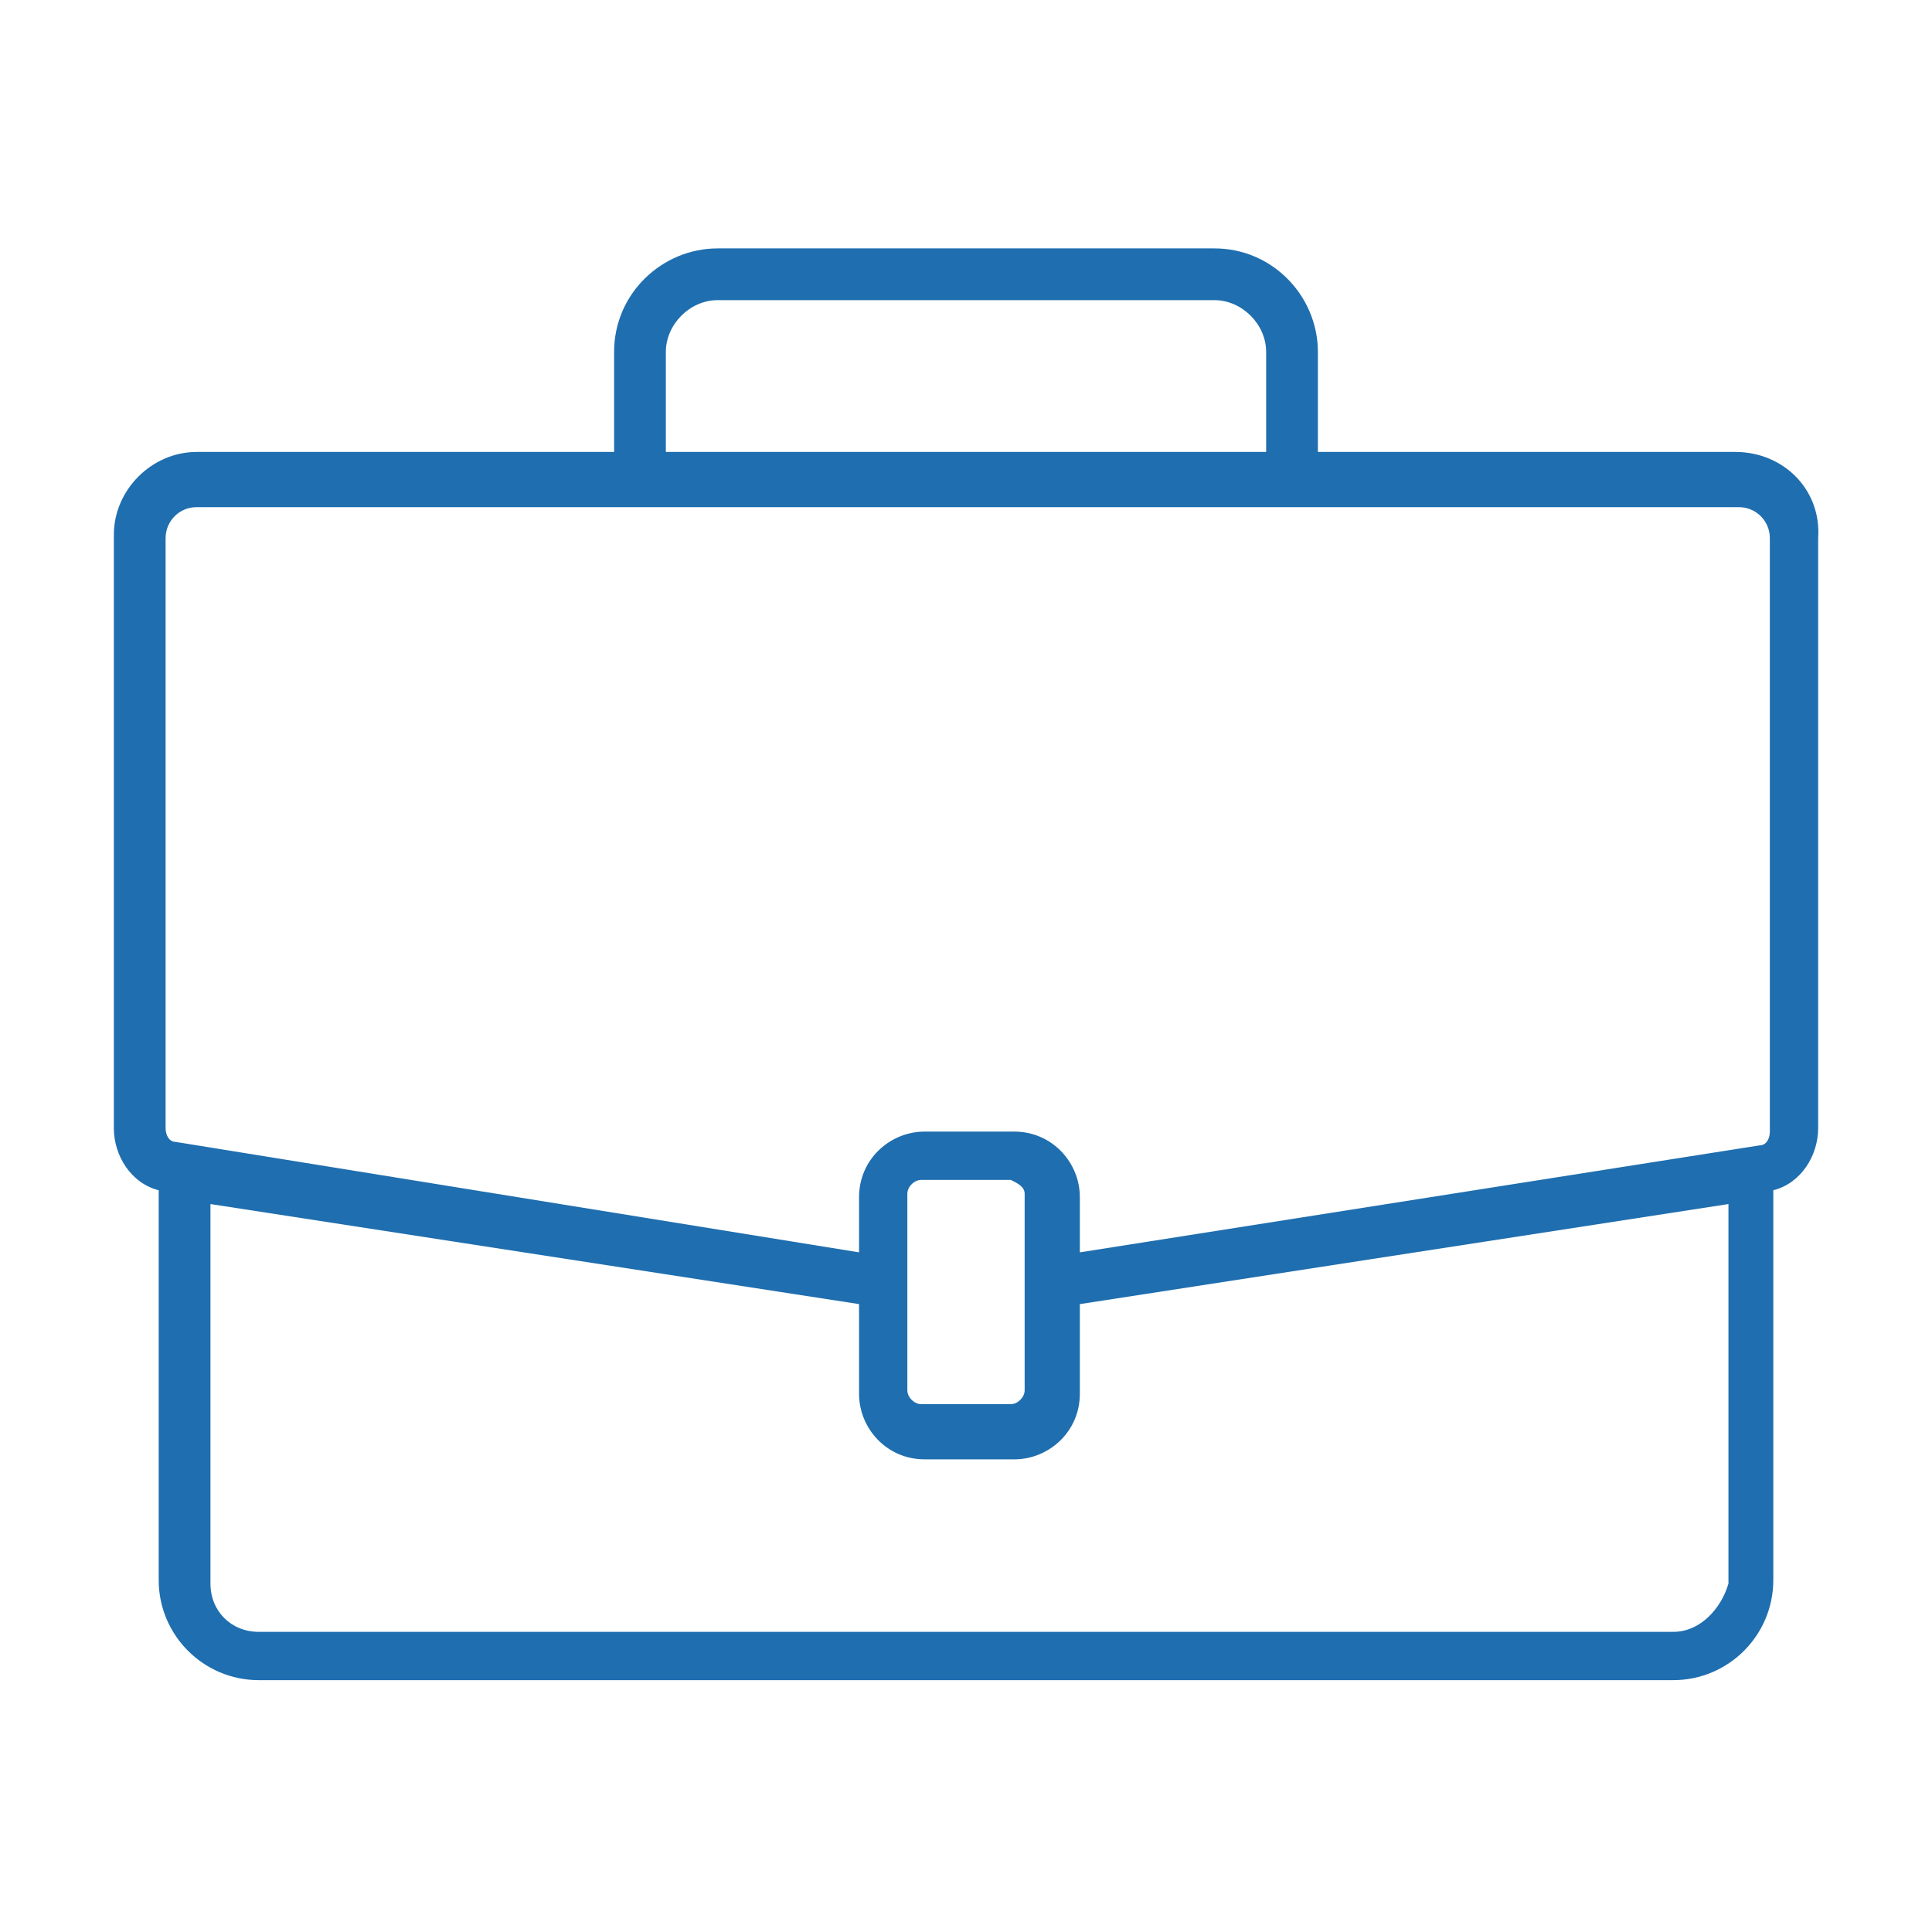
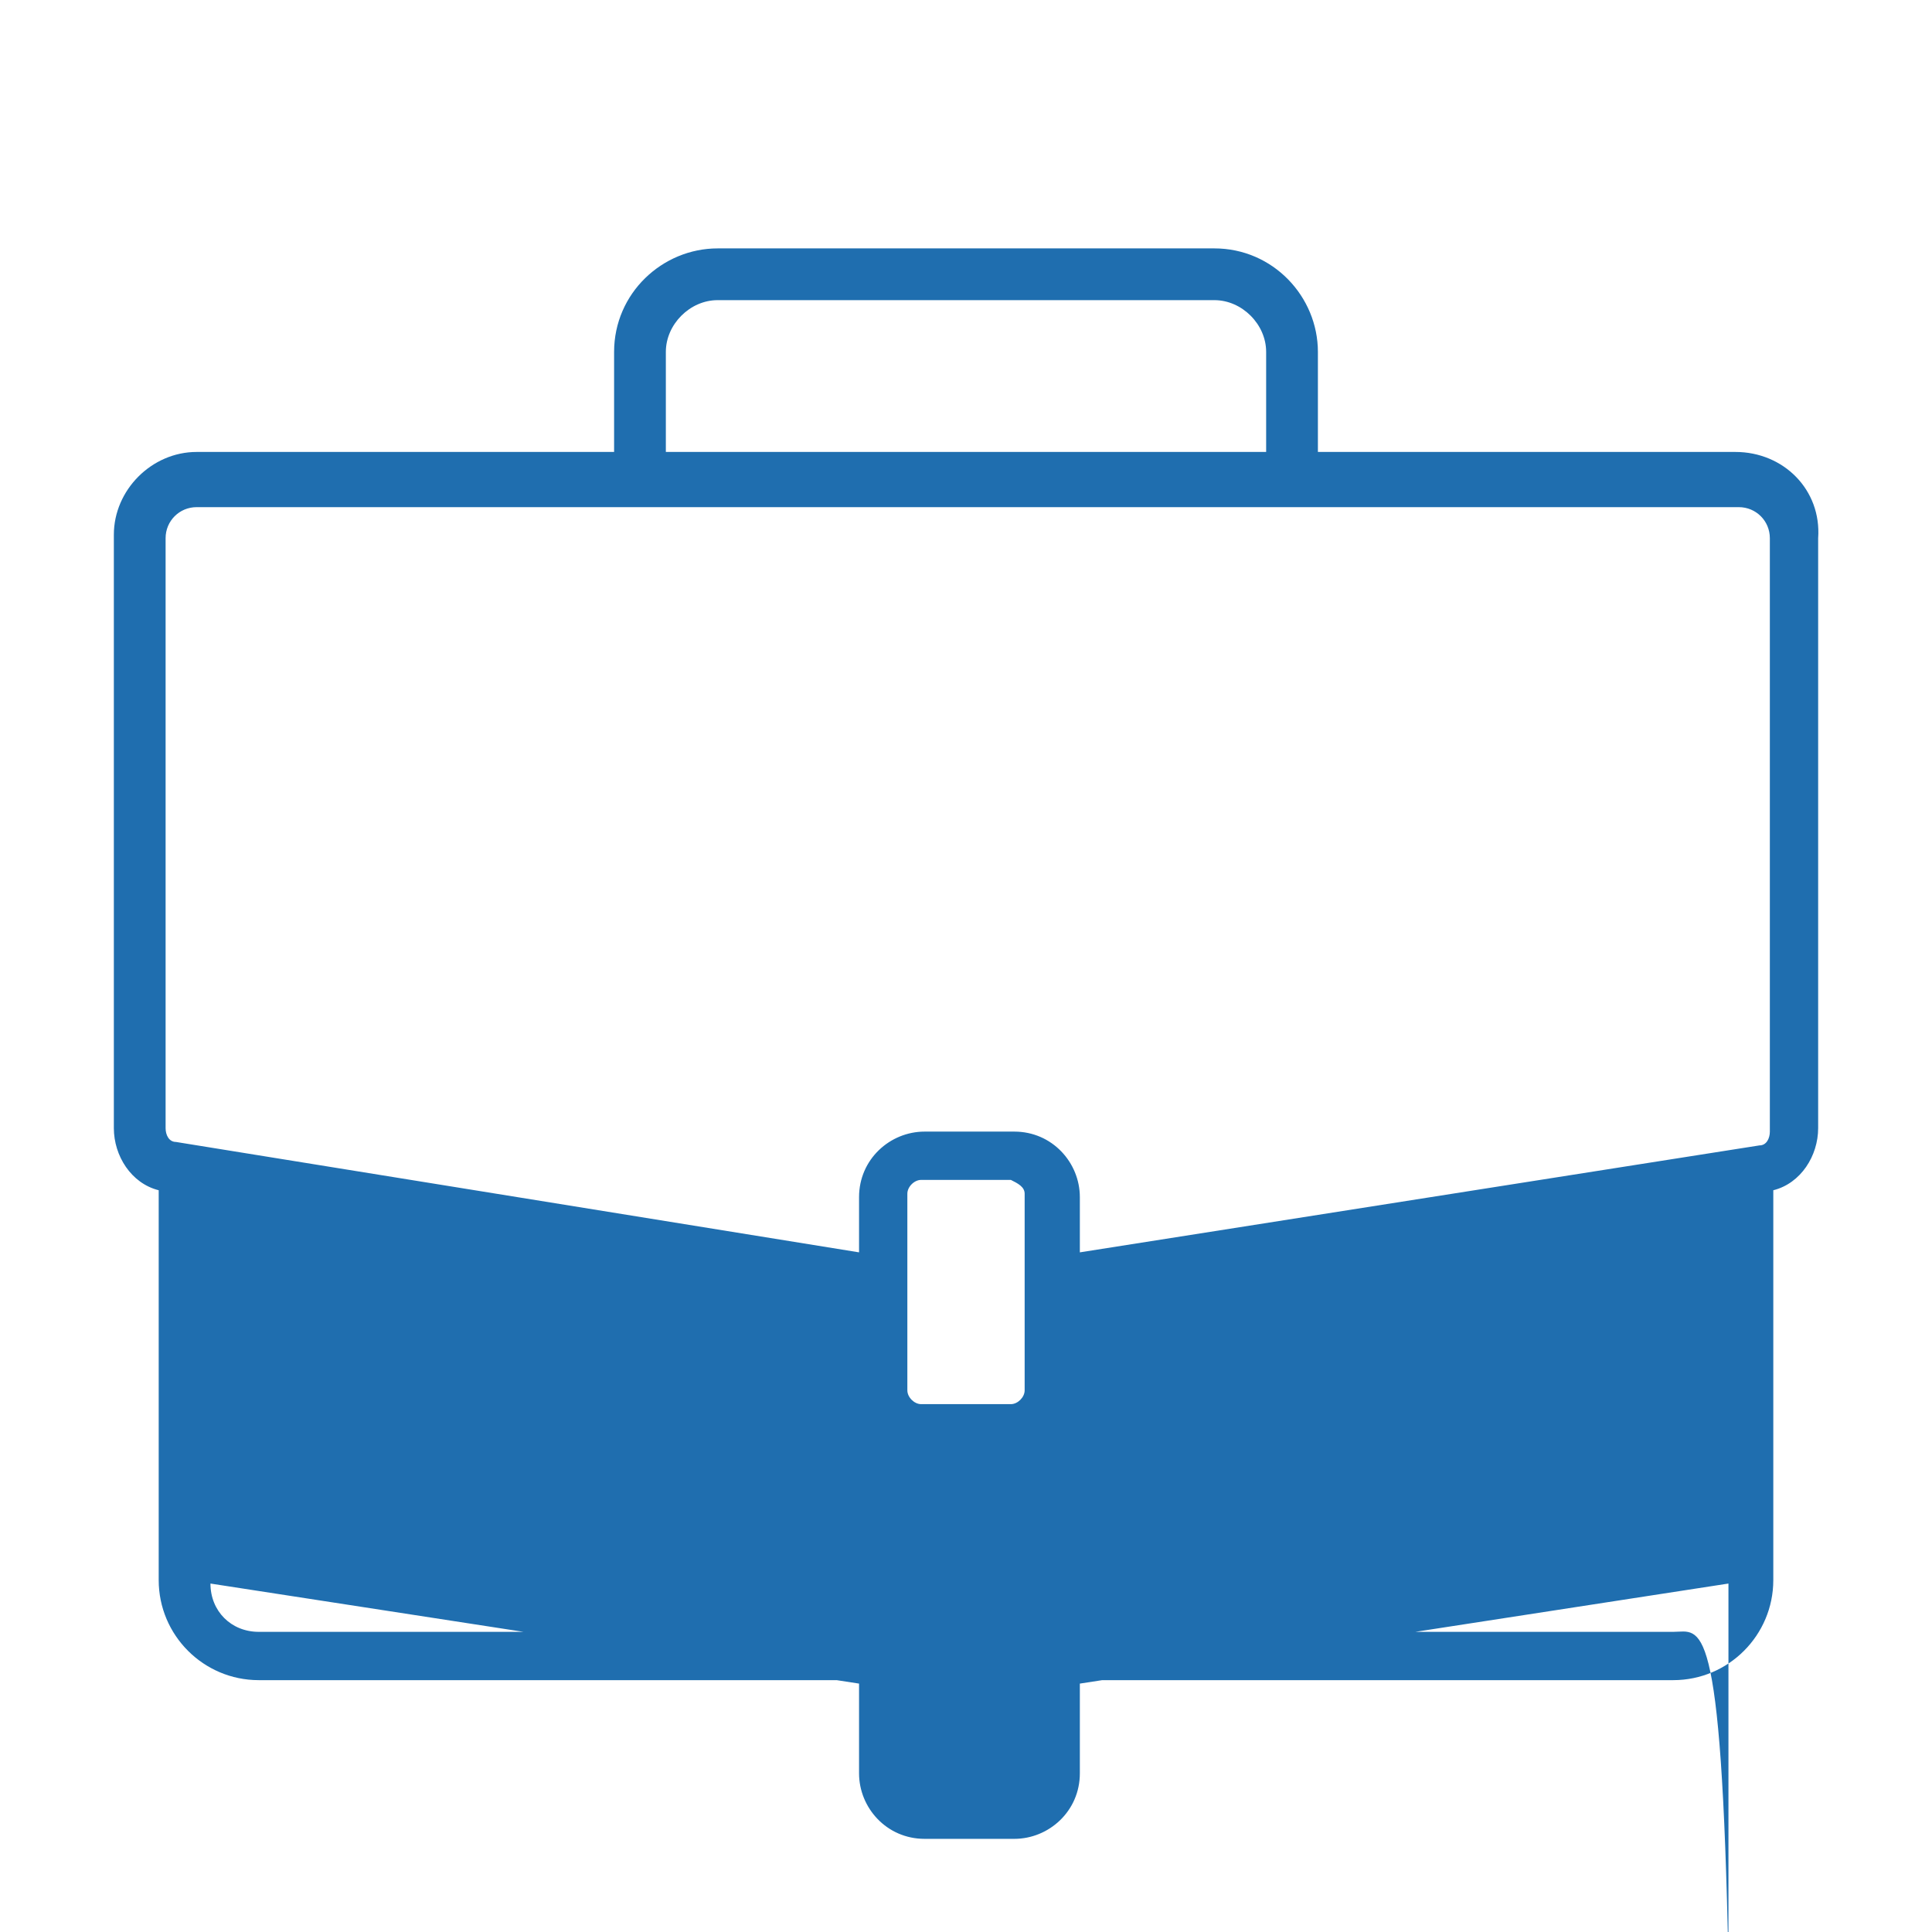
<svg xmlns="http://www.w3.org/2000/svg" version="1.1" id="Layer_1" x="0px" y="0px" viewBox="0 0 56 56" enable-background="new 0 0 56 56" xml:space="preserve">
-   <path fill="#1F6EAF" d="M50.3,13.1H38.2v-2.9c0-1.6-1.3-3-3-3H20.8c-1.6,0-3,1.3-3,3v2.9H5.7c-1.3,0-2.4,1.1-2.4,2.4v17.2  c0,0.8,0.5,1.6,1.3,1.8v11.3c0,1.6,1.3,2.9,2.9,2.9h41c1.6,0,2.9-1.3,2.9-2.9V34.5c0.8-0.2,1.3-1,1.3-1.8V15.6  C52.8,14.2,51.7,13.1,50.3,13.1z M19.3,10.2c0-0.8,0.7-1.5,1.5-1.5h14.4c0.8,0,1.5,0.7,1.5,1.5v2.9H19.3V10.2z M4.8,15.6  c0-0.5,0.4-0.9,0.9-0.9h44.7c0.5,0,0.9,0.4,0.9,0.9v17.2c0,0.2-0.1,0.4-0.3,0.4l-19.7,3.1v-1.6c0-1-0.8-1.9-1.9-1.9h-2.6  c-1,0-1.9,0.8-1.9,1.9v1.6L5.1,33.1c-0.2,0-0.3-0.2-0.3-0.4V15.6z M29.7,34.6v5.7c0,0.2-0.2,0.4-0.4,0.4h-2.6  c-0.2,0-0.4-0.2-0.4-0.4v-5.7c0-0.2,0.2-0.4,0.4-0.4h2.6C29.5,34.3,29.7,34.4,29.7,34.6z M48.5,47.3h-41c-0.8,0-1.4-0.6-1.4-1.4v-11  l18.8,2.9v2.6c0,1,0.8,1.9,1.9,1.9h2.6c1,0,1.9-0.8,1.9-1.9v-2.6l18.8-2.9v11C49.9,46.6,49.3,47.3,48.5,47.3z" />
+   <path fill="#1F6EAF" d="M50.3,13.1H38.2v-2.9c0-1.6-1.3-3-3-3H20.8c-1.6,0-3,1.3-3,3v2.9H5.7c-1.3,0-2.4,1.1-2.4,2.4v17.2  c0,0.8,0.5,1.6,1.3,1.8v11.3c0,1.6,1.3,2.9,2.9,2.9h41c1.6,0,2.9-1.3,2.9-2.9V34.5c0.8-0.2,1.3-1,1.3-1.8V15.6  C52.8,14.2,51.7,13.1,50.3,13.1z M19.3,10.2c0-0.8,0.7-1.5,1.5-1.5h14.4c0.8,0,1.5,0.7,1.5,1.5v2.9H19.3V10.2z M4.8,15.6  c0-0.5,0.4-0.9,0.9-0.9h44.7c0.5,0,0.9,0.4,0.9,0.9v17.2c0,0.2-0.1,0.4-0.3,0.4l-19.7,3.1v-1.6c0-1-0.8-1.9-1.9-1.9h-2.6  c-1,0-1.9,0.8-1.9,1.9v1.6L5.1,33.1c-0.2,0-0.3-0.2-0.3-0.4V15.6z M29.7,34.6v5.7c0,0.2-0.2,0.4-0.4,0.4h-2.6  c-0.2,0-0.4-0.2-0.4-0.4v-5.7c0-0.2,0.2-0.4,0.4-0.4h2.6C29.5,34.3,29.7,34.4,29.7,34.6z M48.5,47.3h-41c-0.8,0-1.4-0.6-1.4-1.4l18.8,2.9v2.6c0,1,0.8,1.9,1.9,1.9h2.6c1,0,1.9-0.8,1.9-1.9v-2.6l18.8-2.9v11C49.9,46.6,49.3,47.3,48.5,47.3z" />
</svg>